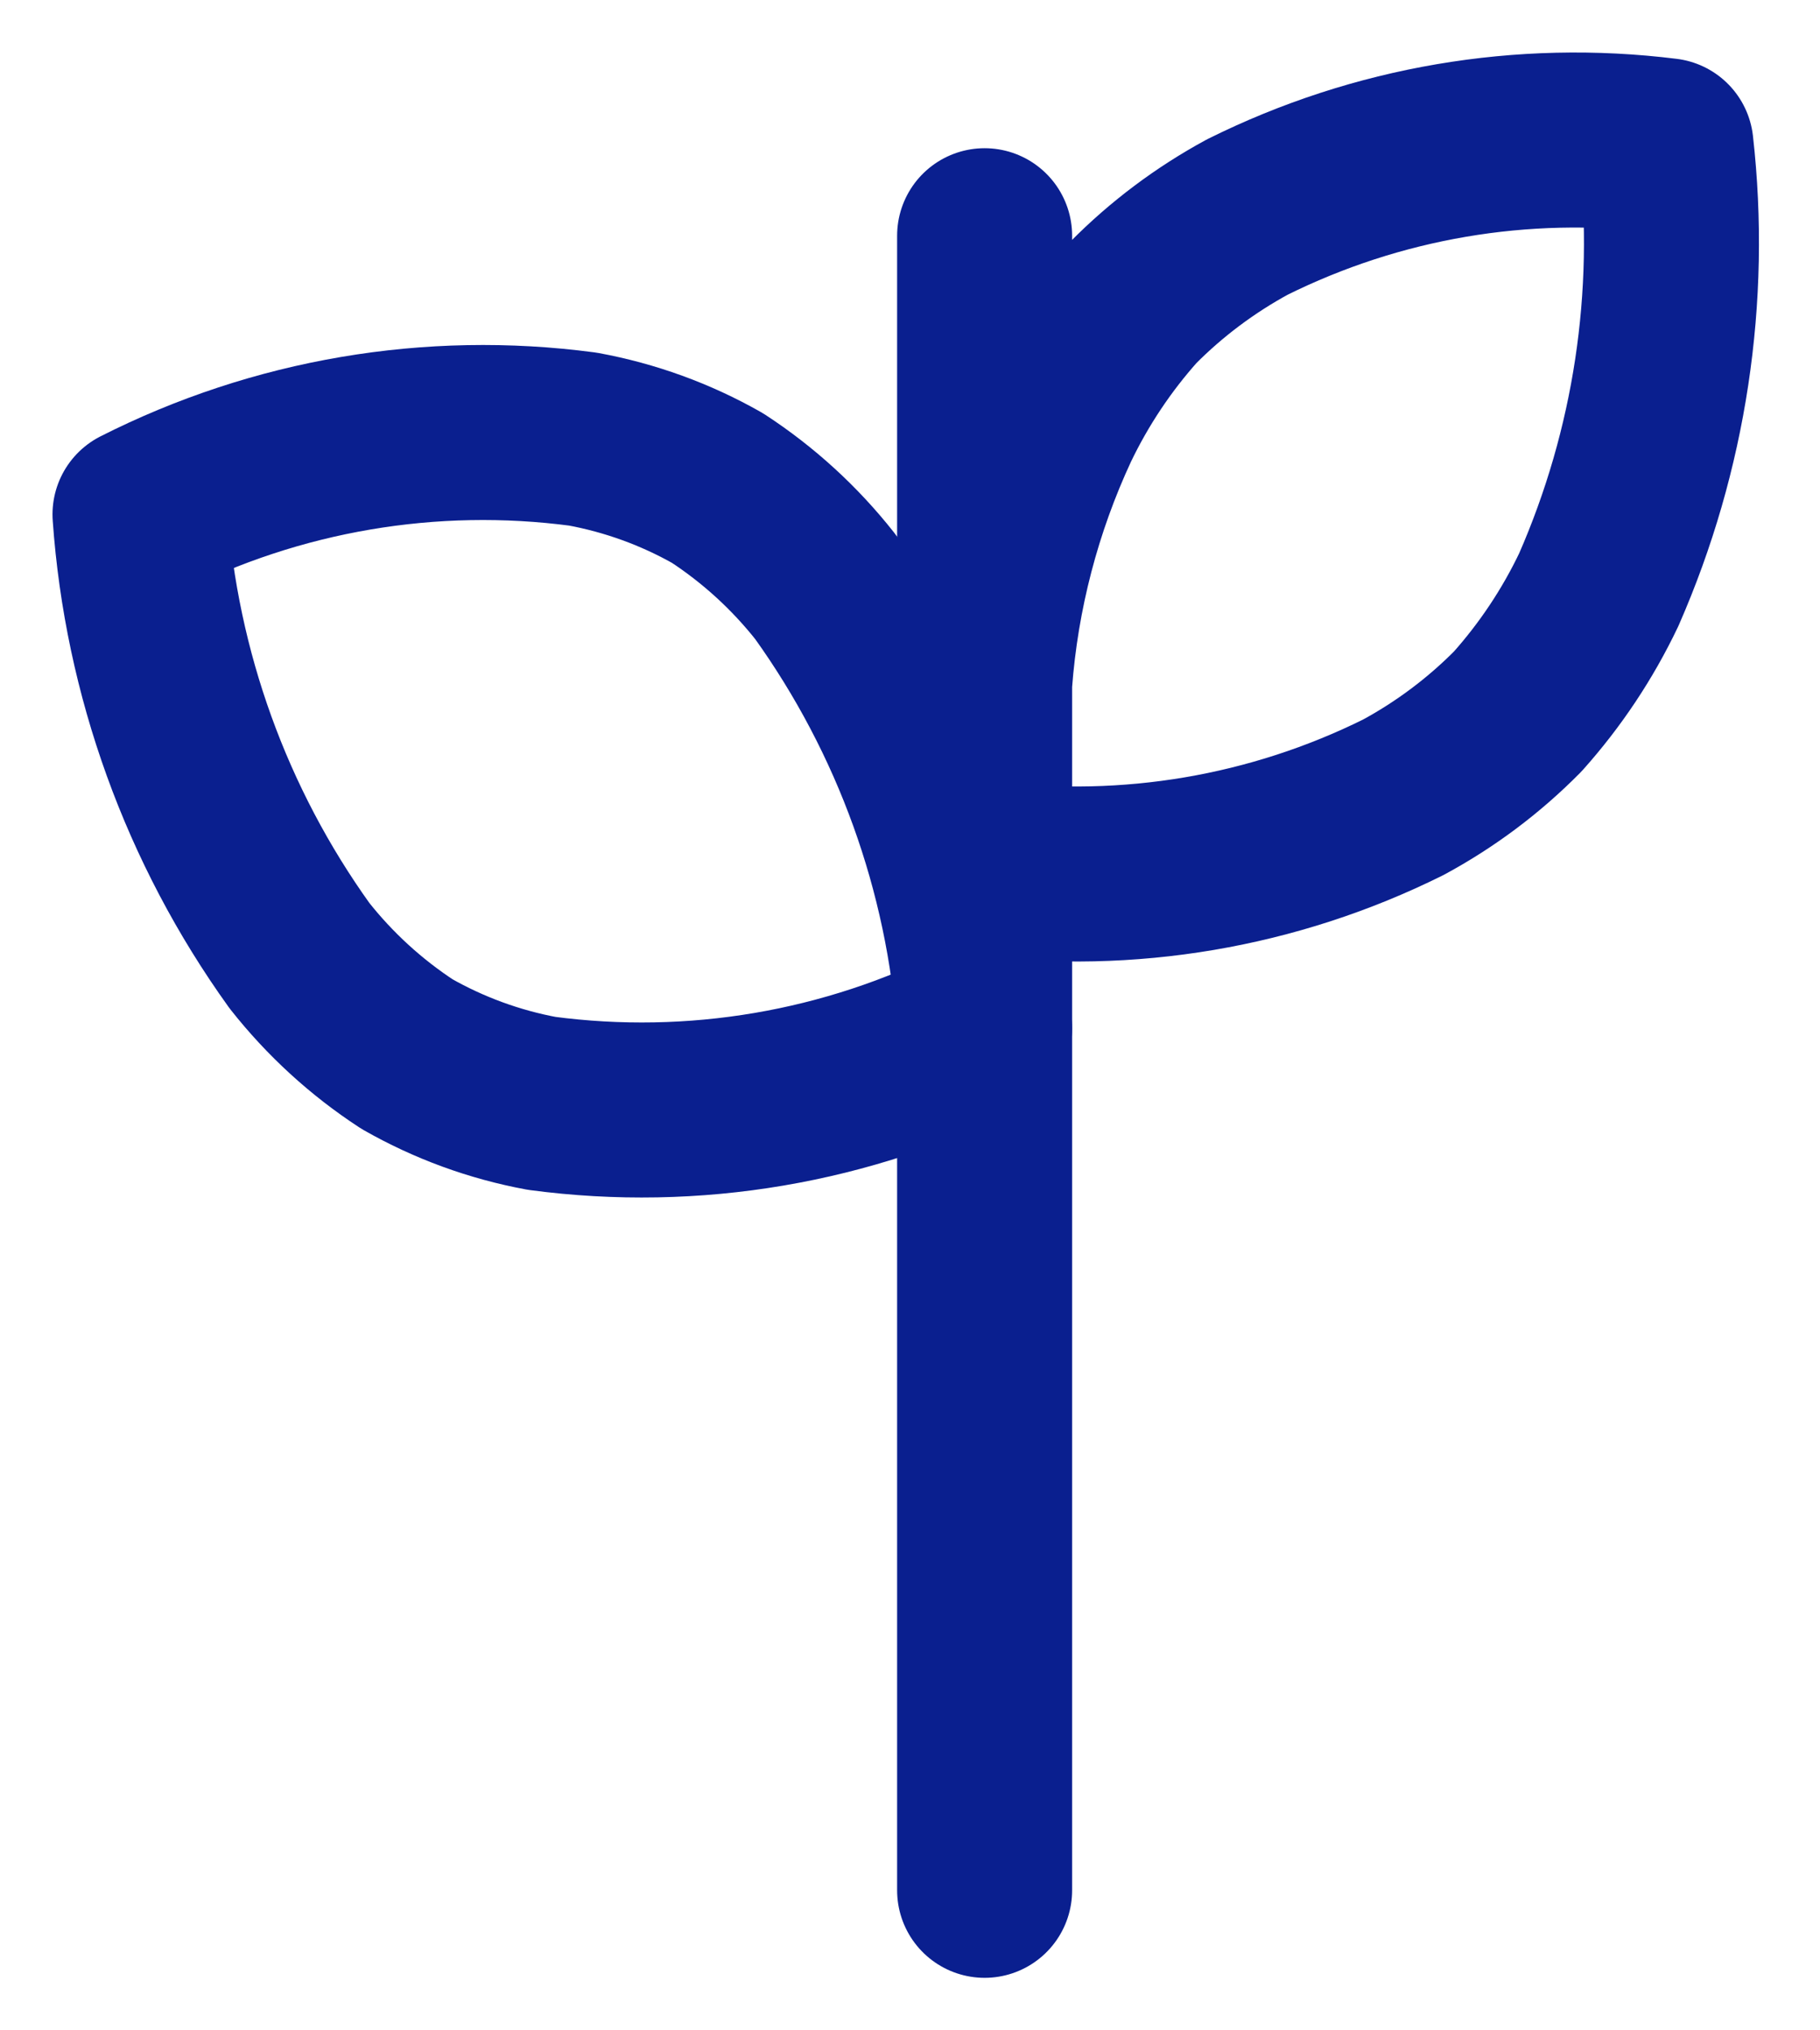
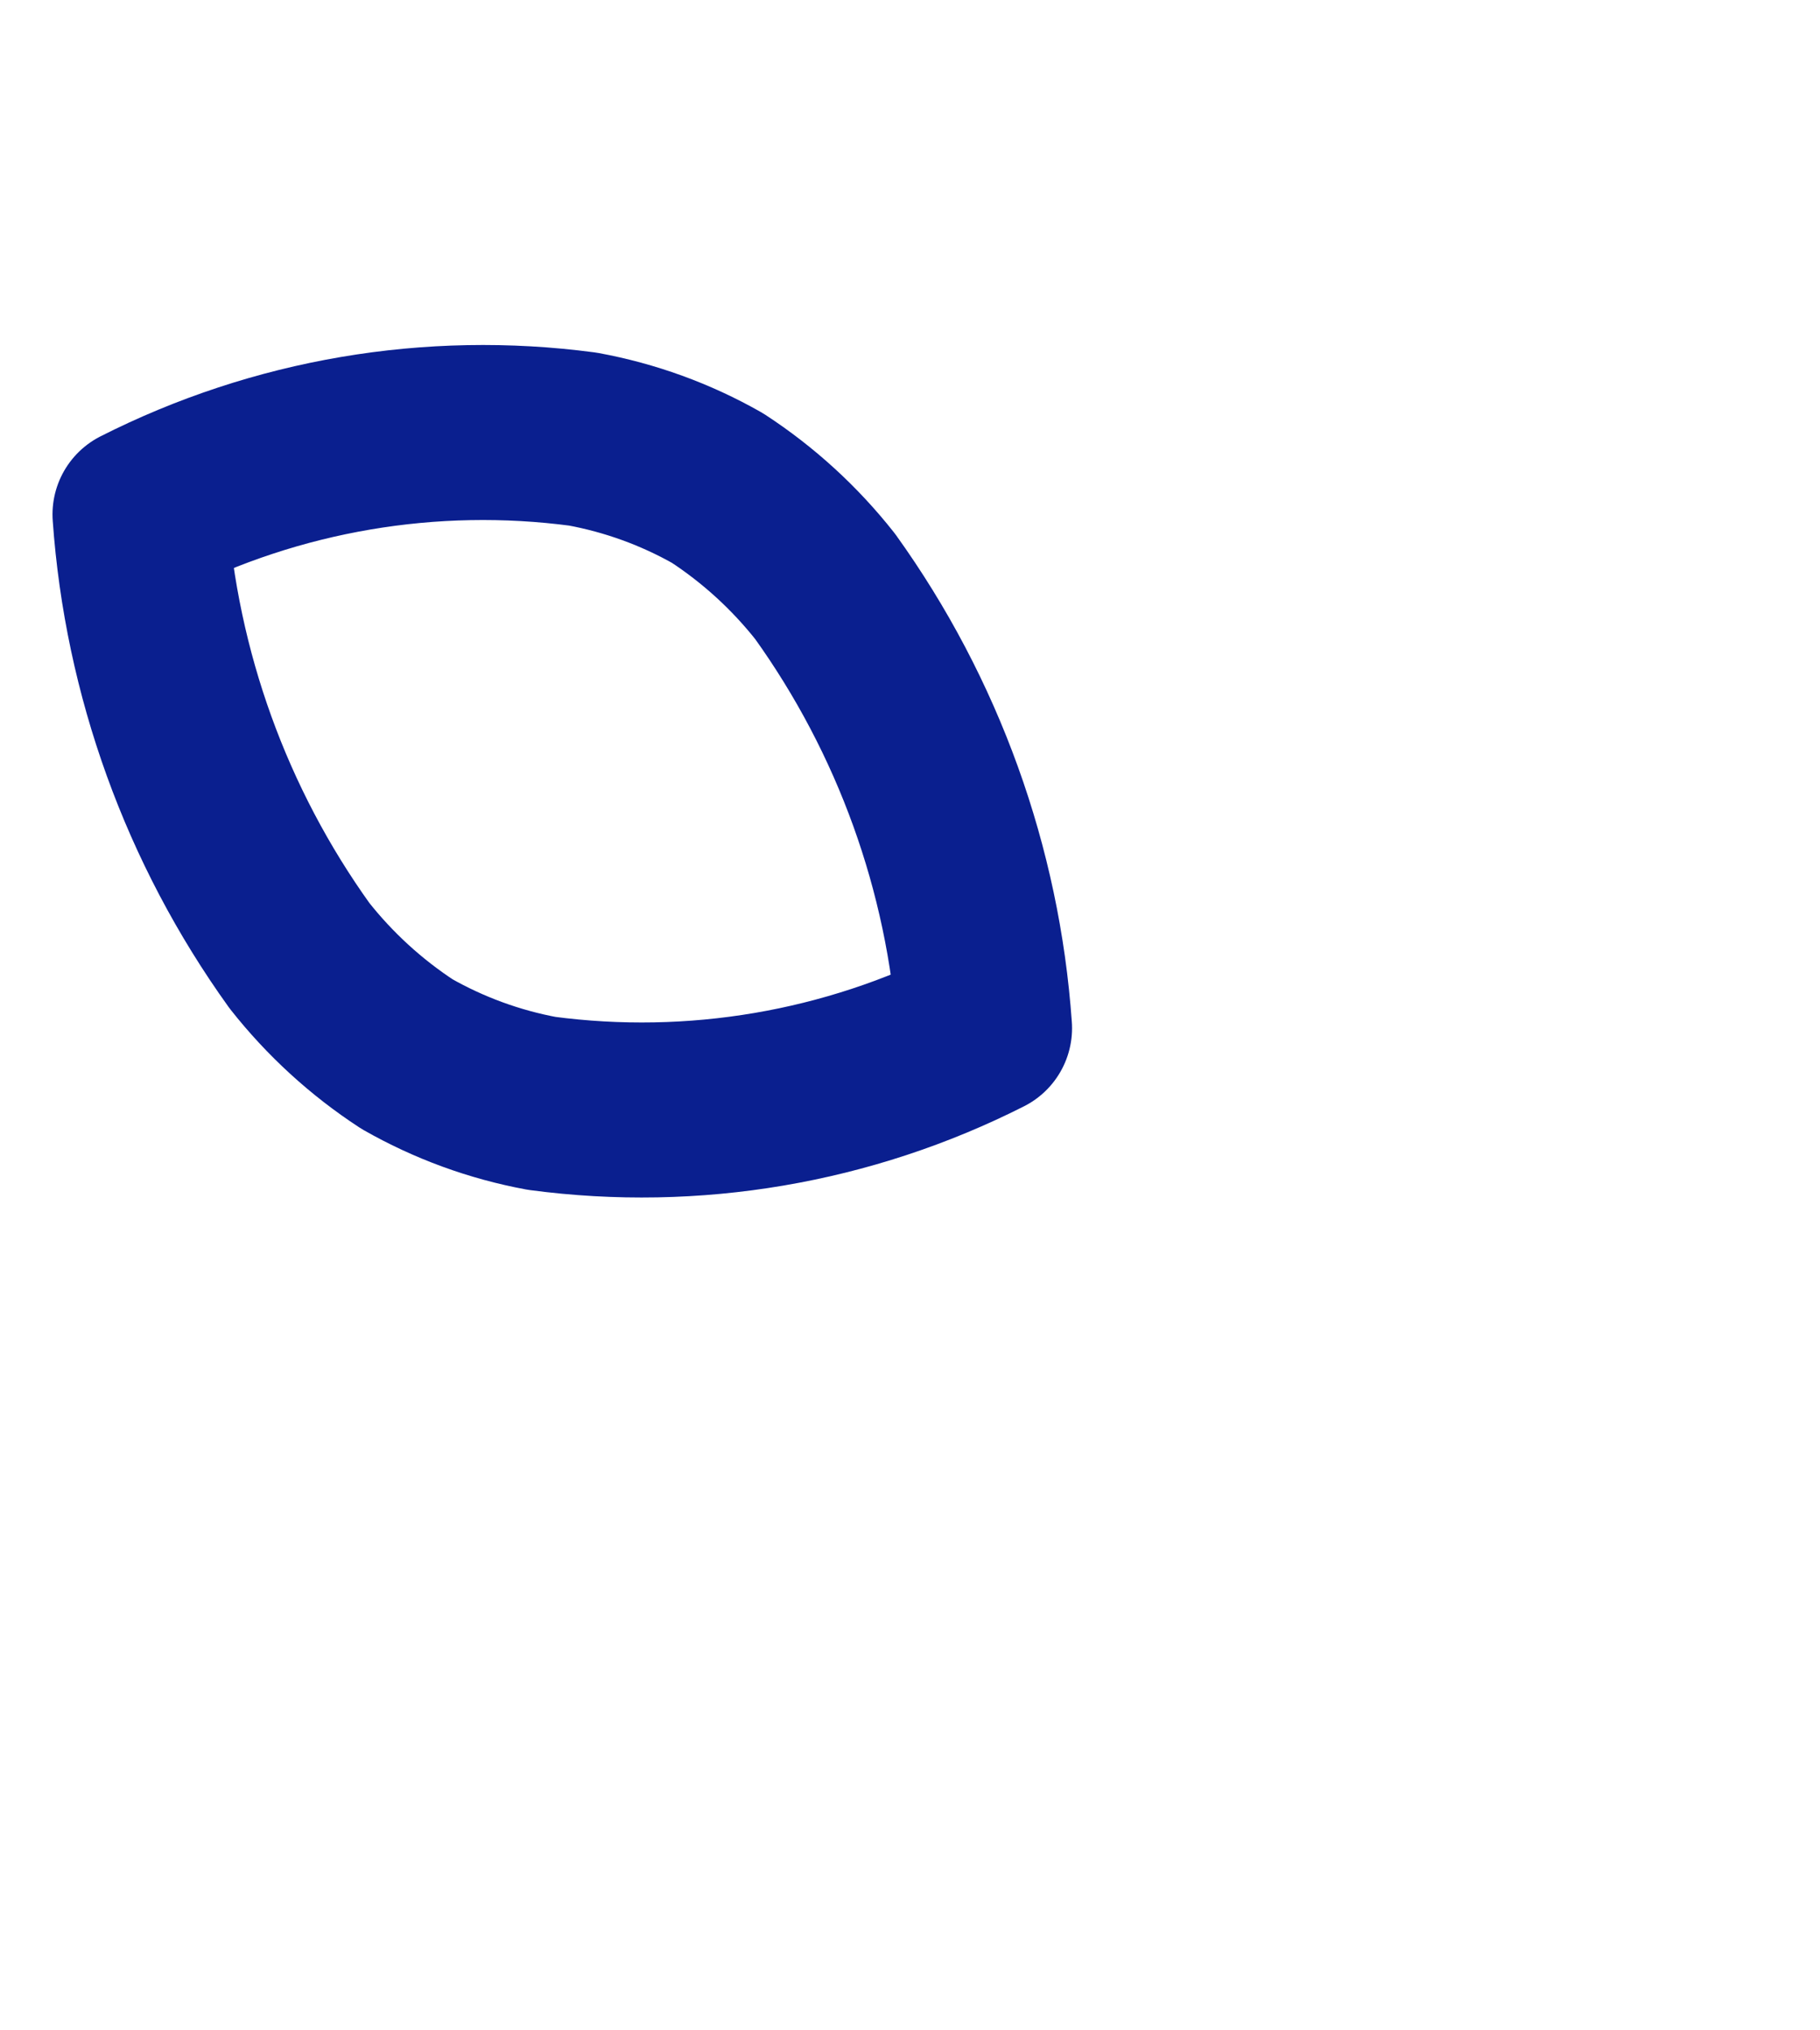
<svg xmlns="http://www.w3.org/2000/svg" width="26px" height="29px" viewBox="0 0 26 29" version="1.1">
  <title>icon-04</title>
  <g id="Página-1" stroke="none" stroke-width="1" fill="none" fill-rule="evenodd" stroke-linecap="round" stroke-linejoin="round">
    <g id="05" transform="translate(-1235, -3437)" stroke="#0A1F8F" stroke-width="2.5">
      <g id="icon-04" transform="translate(1237, 3439)">
        <path d="M0,5.348 C0.161,7.619 0.95,9.801 2.278,11.65 C2.711,12.199 3.23,12.674 3.815,13.056 C4.413,13.397 5.064,13.635 5.74,13.76 C7.909,14.048 10.113,13.674 12.065,12.686 C11.905,10.412 11.117,8.228 9.788,6.377 C9.355,5.828 8.836,5.354 8.251,4.972 C7.653,4.632 7.002,4.396 6.326,4.272 C4.157,3.984 1.952,4.359 0,5.348 Z" id="Rectangle_1687" />
-         <path d="M12.066,1.367 L12.066,7.737 M12.066,25 L12.066,7.737 M12.066,10.402 C14.116,10.659 16.196,10.307 18.047,9.388 C18.65,9.062 19.201,8.649 19.683,8.161 C20.149,7.639 20.539,7.054 20.84,6.422 C21.713,4.43 22.044,2.242 21.8,0.081 C19.749,-0.175 17.669,0.18 15.819,1.1 C15.217,1.427 14.665,1.84 14.183,2.327 C13.717,2.848 13.328,3.432 13.026,4.062 C12.488,5.219 12.163,6.464 12.068,7.737" id="Rectangle_1687-2" />
      </g>
    </g>
  </g>
</svg>